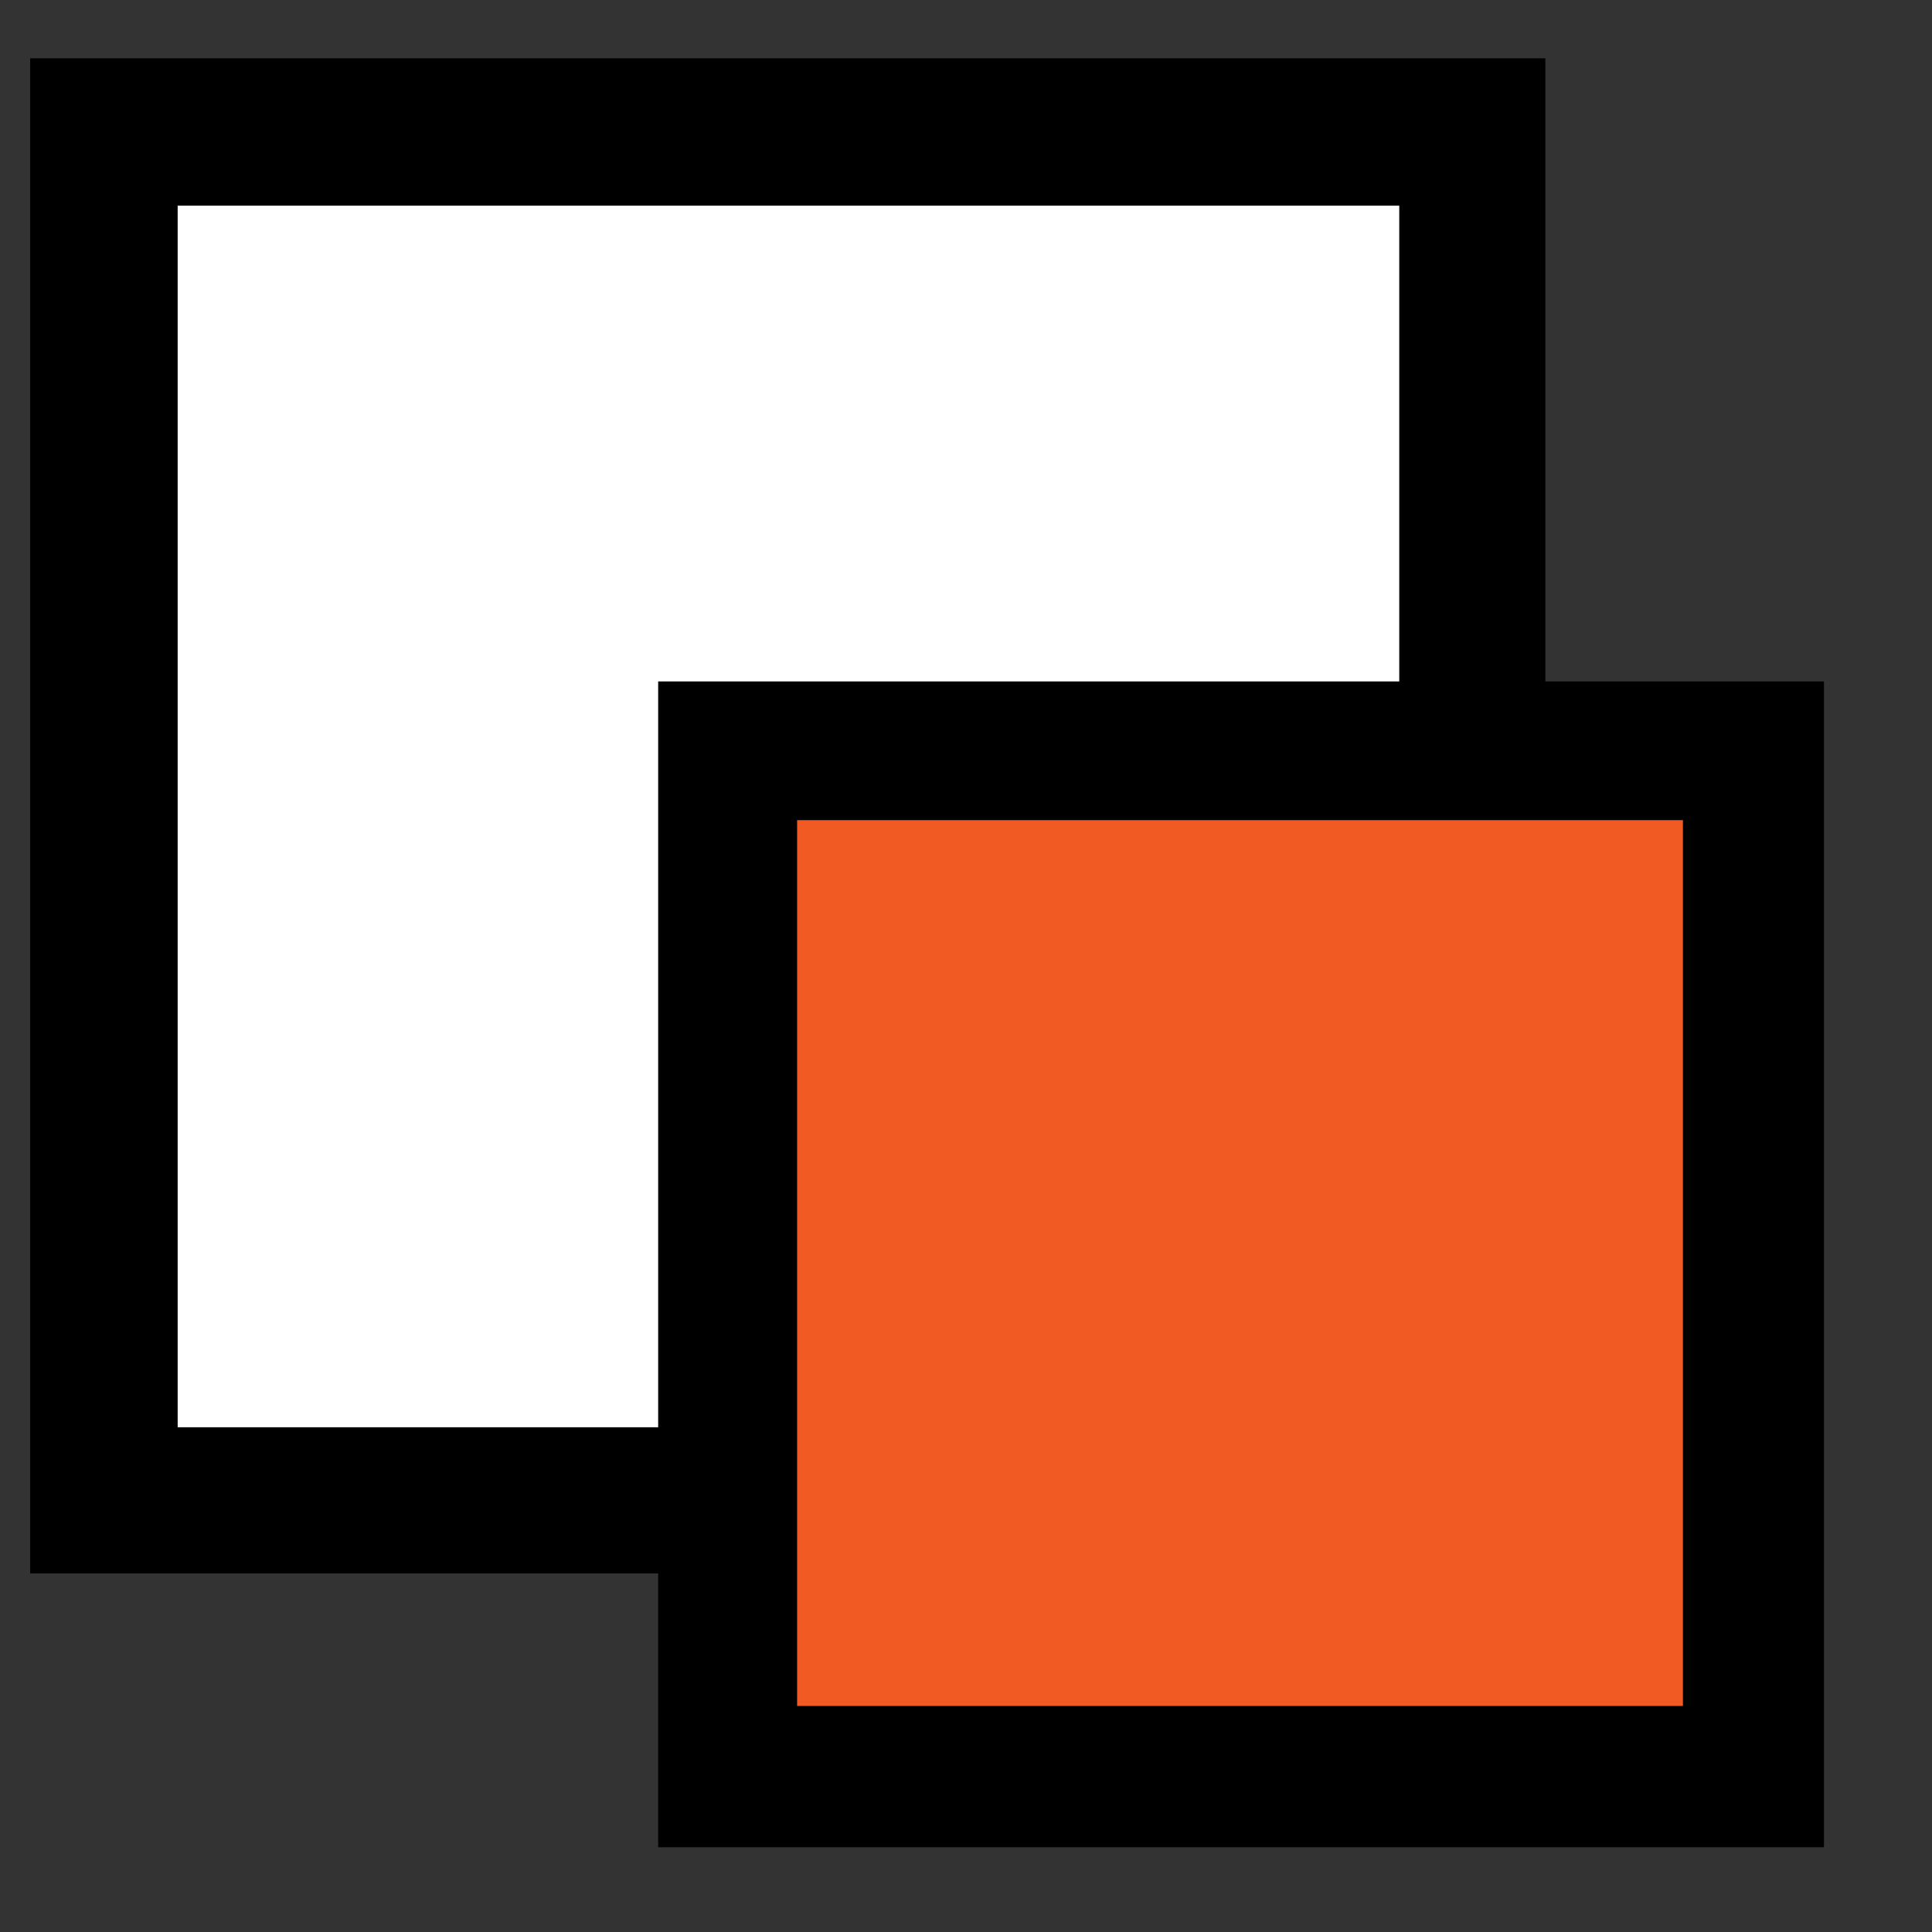
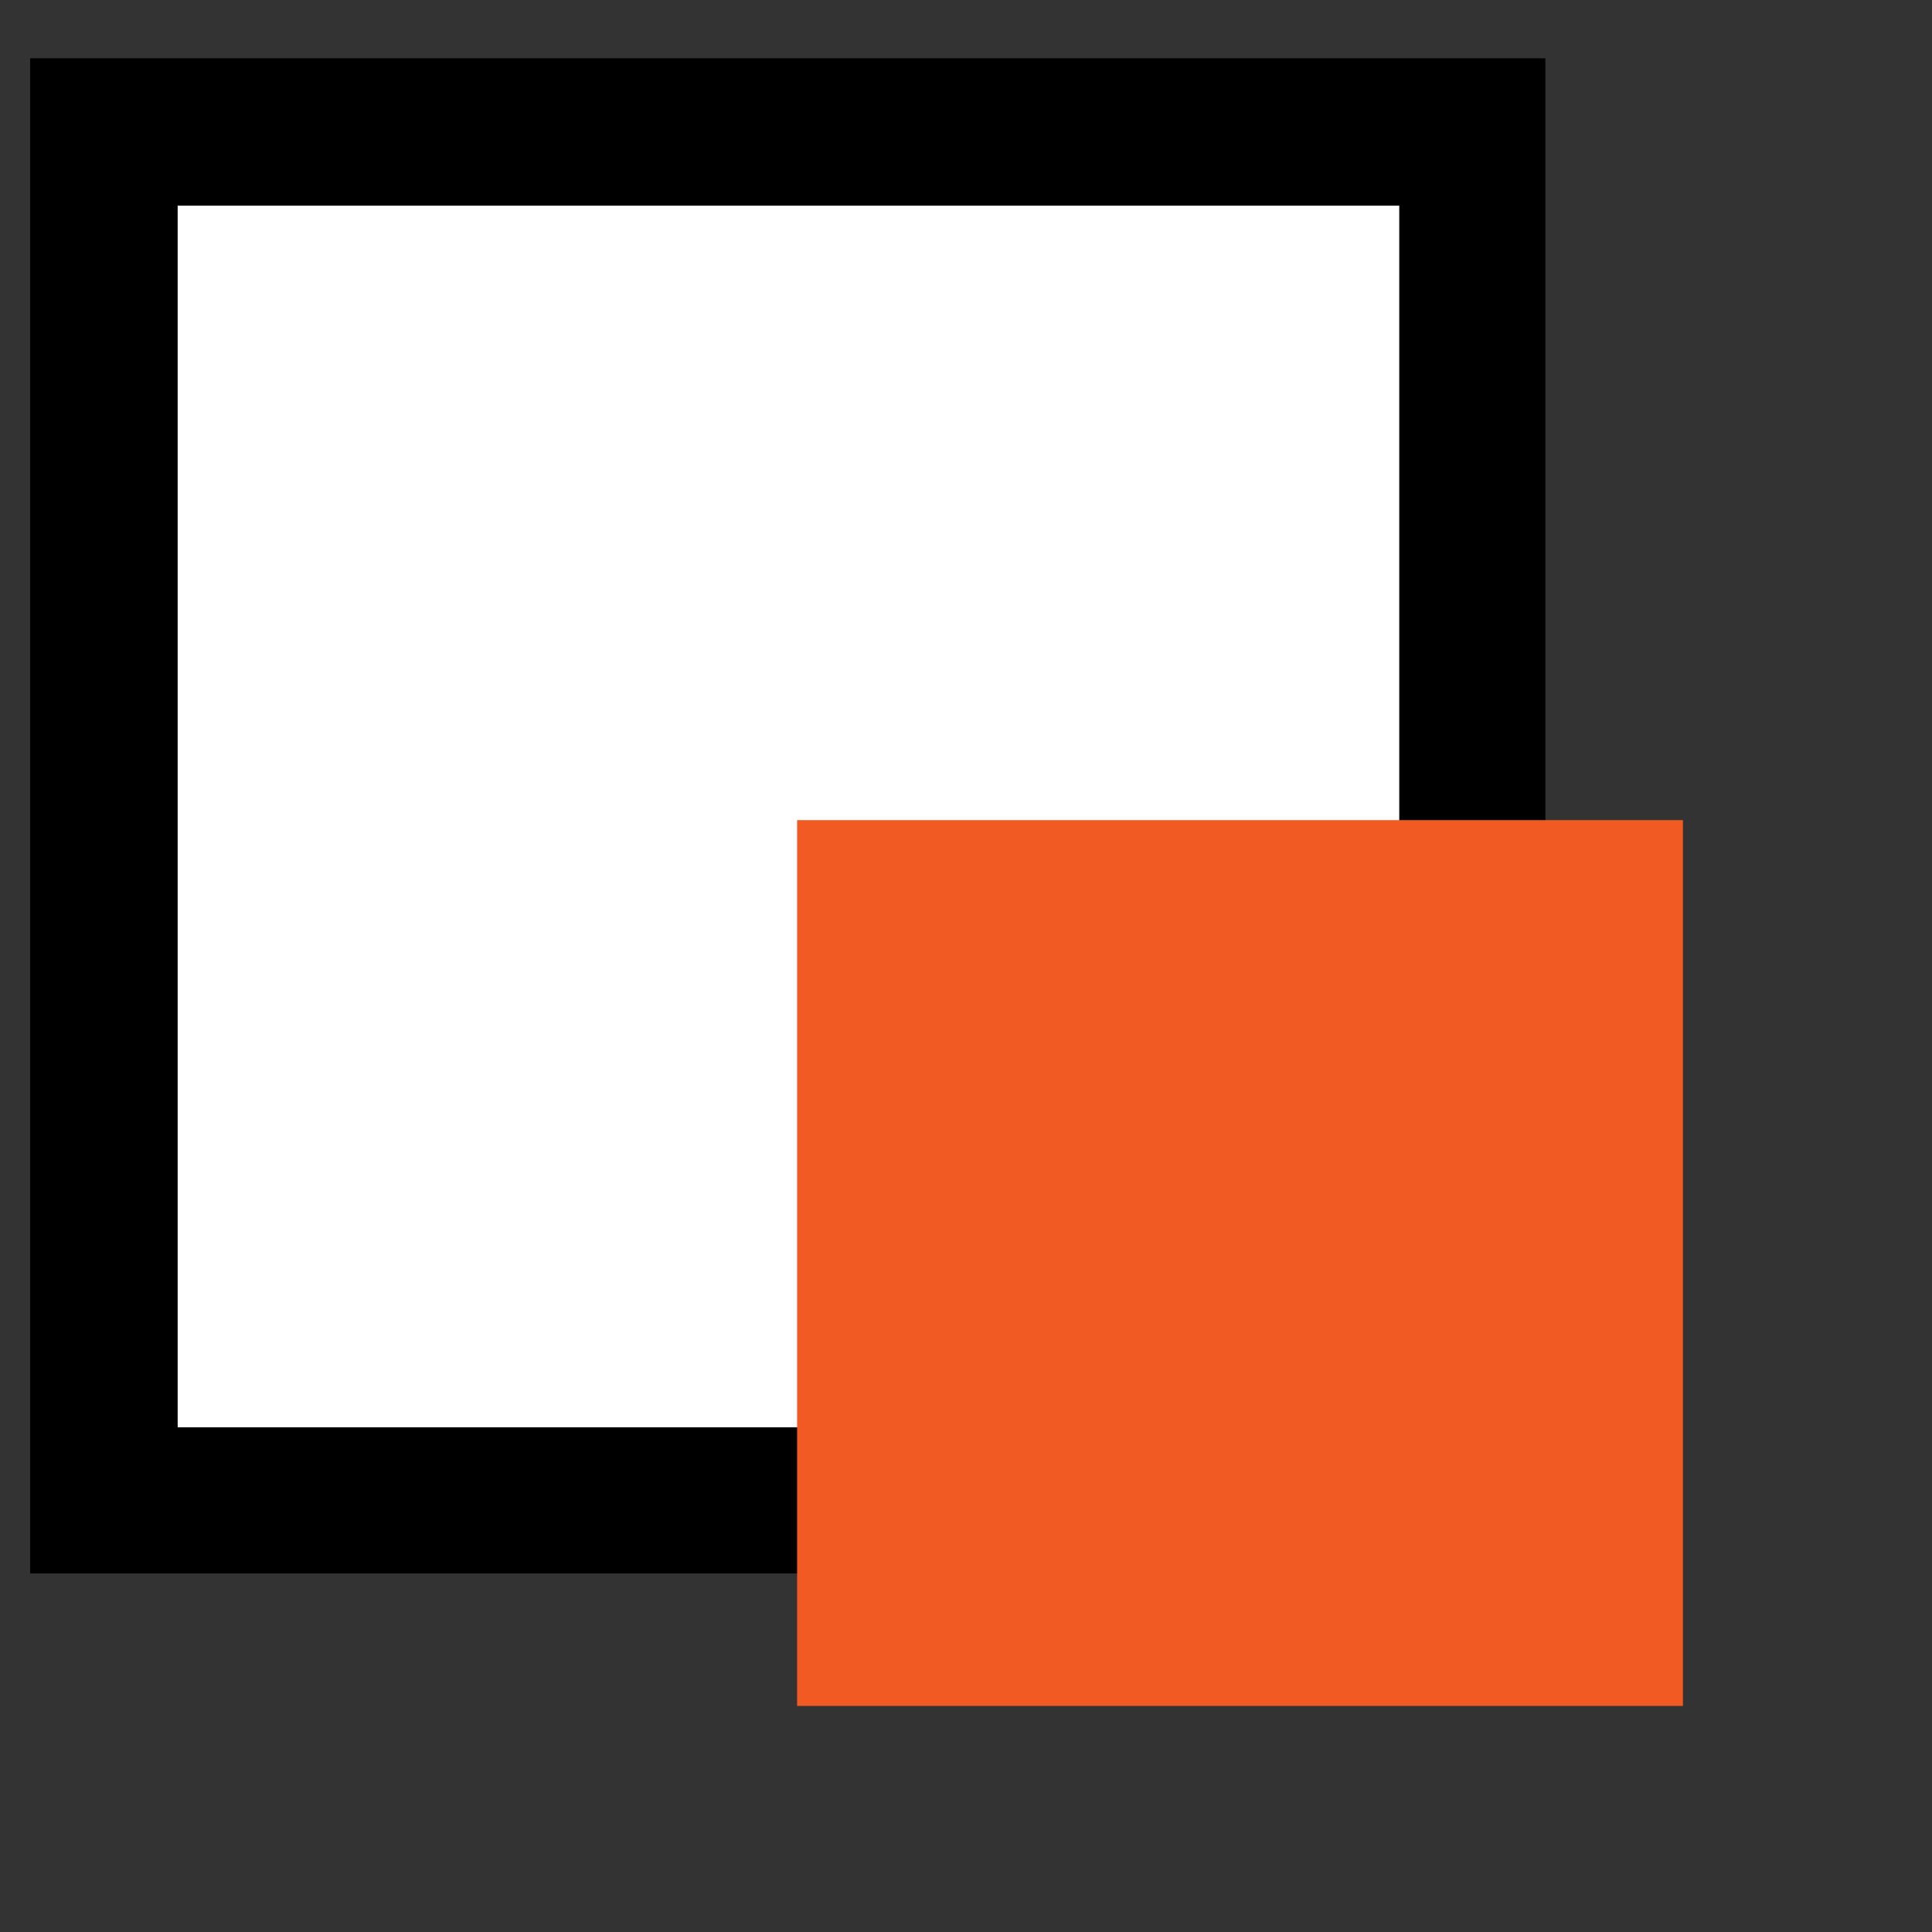
<svg xmlns="http://www.w3.org/2000/svg" width="24" height="24" viewBox="0 0 24 24" fill="none">
  <rect x="0" y="0" width="24" height="24" fill="#333333" stroke="none" />
  <path d="M0.375 0.724H19.197V19.546H0.375V0.724Z" fill="black" />
  <path d="M2.207 2.555H17.382V17.73H2.207V2.555Z" fill="white" />
-   <path d="M8.176 8.465H22.658V22.947H8.176V8.465Z" fill="black" />
  <path d="M9.902 10.188H20.906V21.192H9.902V10.188Z" fill="#F15A22" />
</svg>